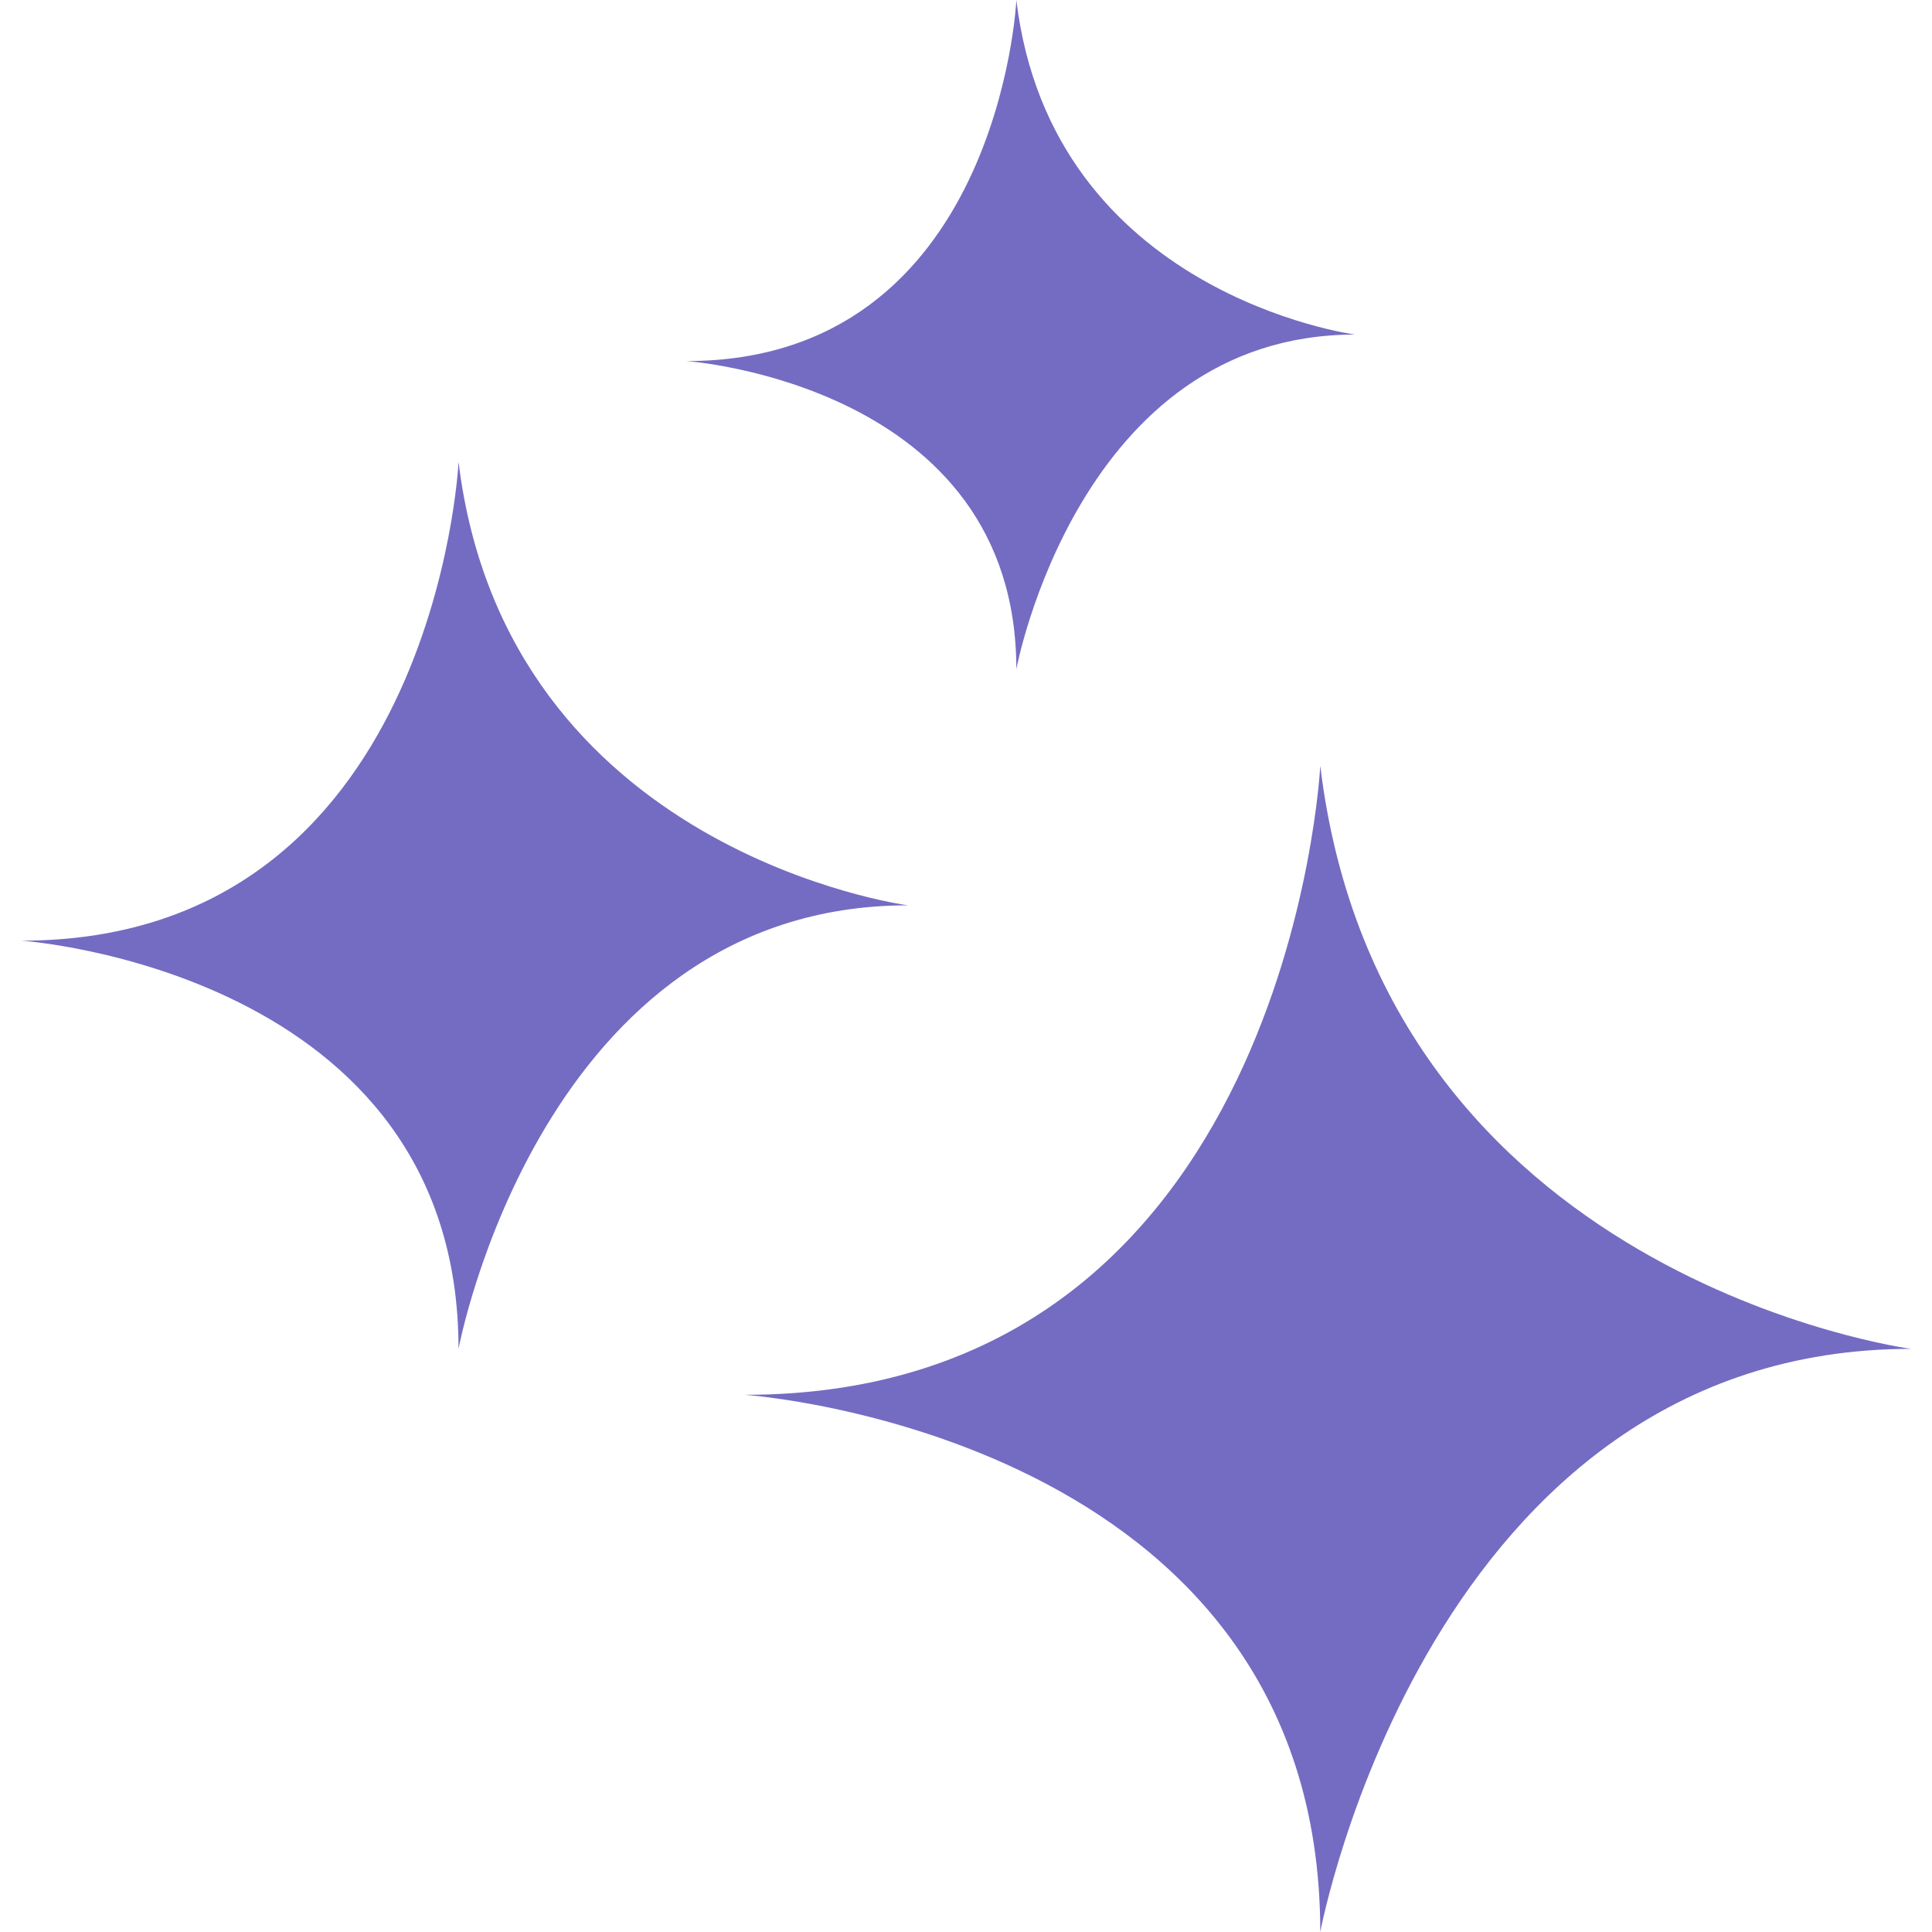
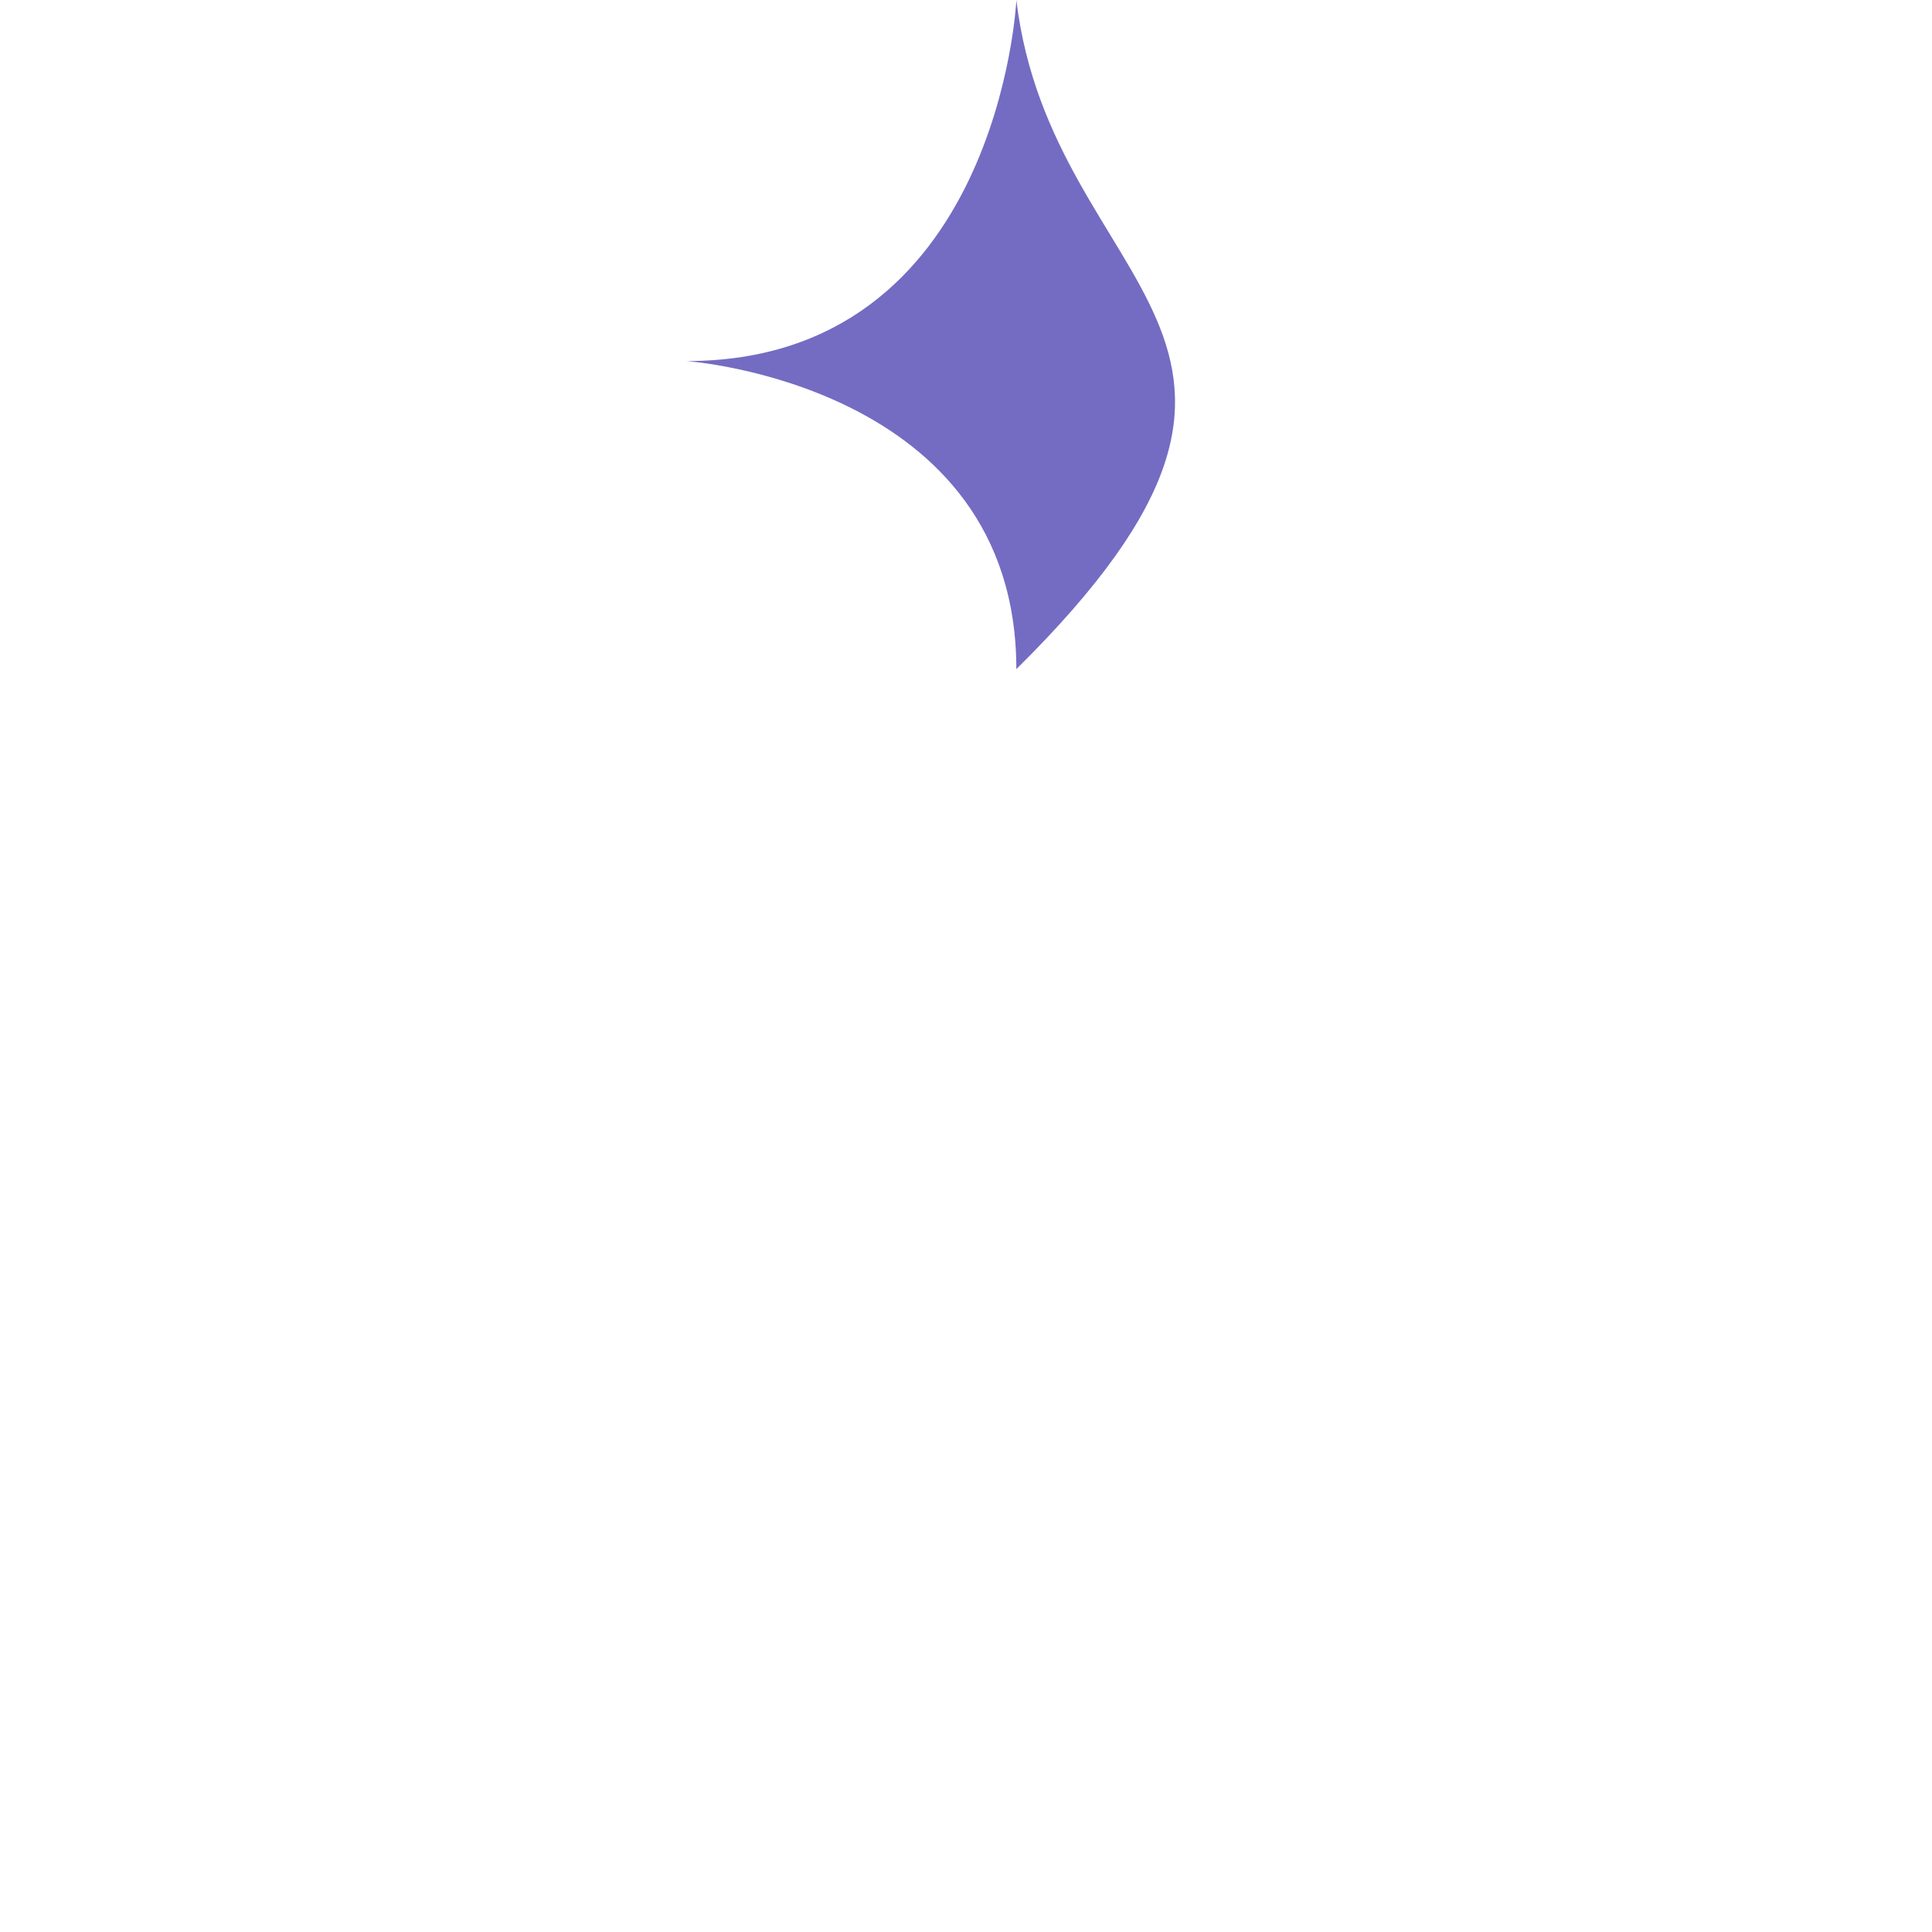
<svg xmlns="http://www.w3.org/2000/svg" width="90" height="90" viewBox="0 0 90 90" fill="none">
-   <path d="M61.503 35.671C61.503 35.671 60.049 64.976 34.695 64.976C34.695 64.976 61.503 66.814 61.503 90C61.503 90 66.579 62.835 89.025 62.835C89.025 62.835 64.384 59.57 61.503 35.671Z" fill="#746CC2" />
-   <path d="M21.36 21.54C21.36 21.54 20.262 43.82 1 43.82C1 43.82 21.36 45.22 21.36 62.836C21.36 62.836 25.201 42.174 42.296 42.174C42.296 42.174 23.582 39.705 21.36 21.512V21.54Z" fill="#746CC2" />
-   <path d="M47.345 0.027C47.345 0.027 46.521 16.82 31.979 16.82C31.979 16.82 47.345 17.89 47.345 31.171C47.345 31.171 50.253 15.585 63.122 15.585C63.122 15.585 48.991 13.72 47.345 0V0.027Z" fill="#746CC2" />
+   <path d="M47.345 0.027C47.345 0.027 46.521 16.82 31.979 16.82C31.979 16.82 47.345 17.89 47.345 31.171C63.122 15.585 48.991 13.72 47.345 0V0.027Z" fill="#746CC2" />
</svg>